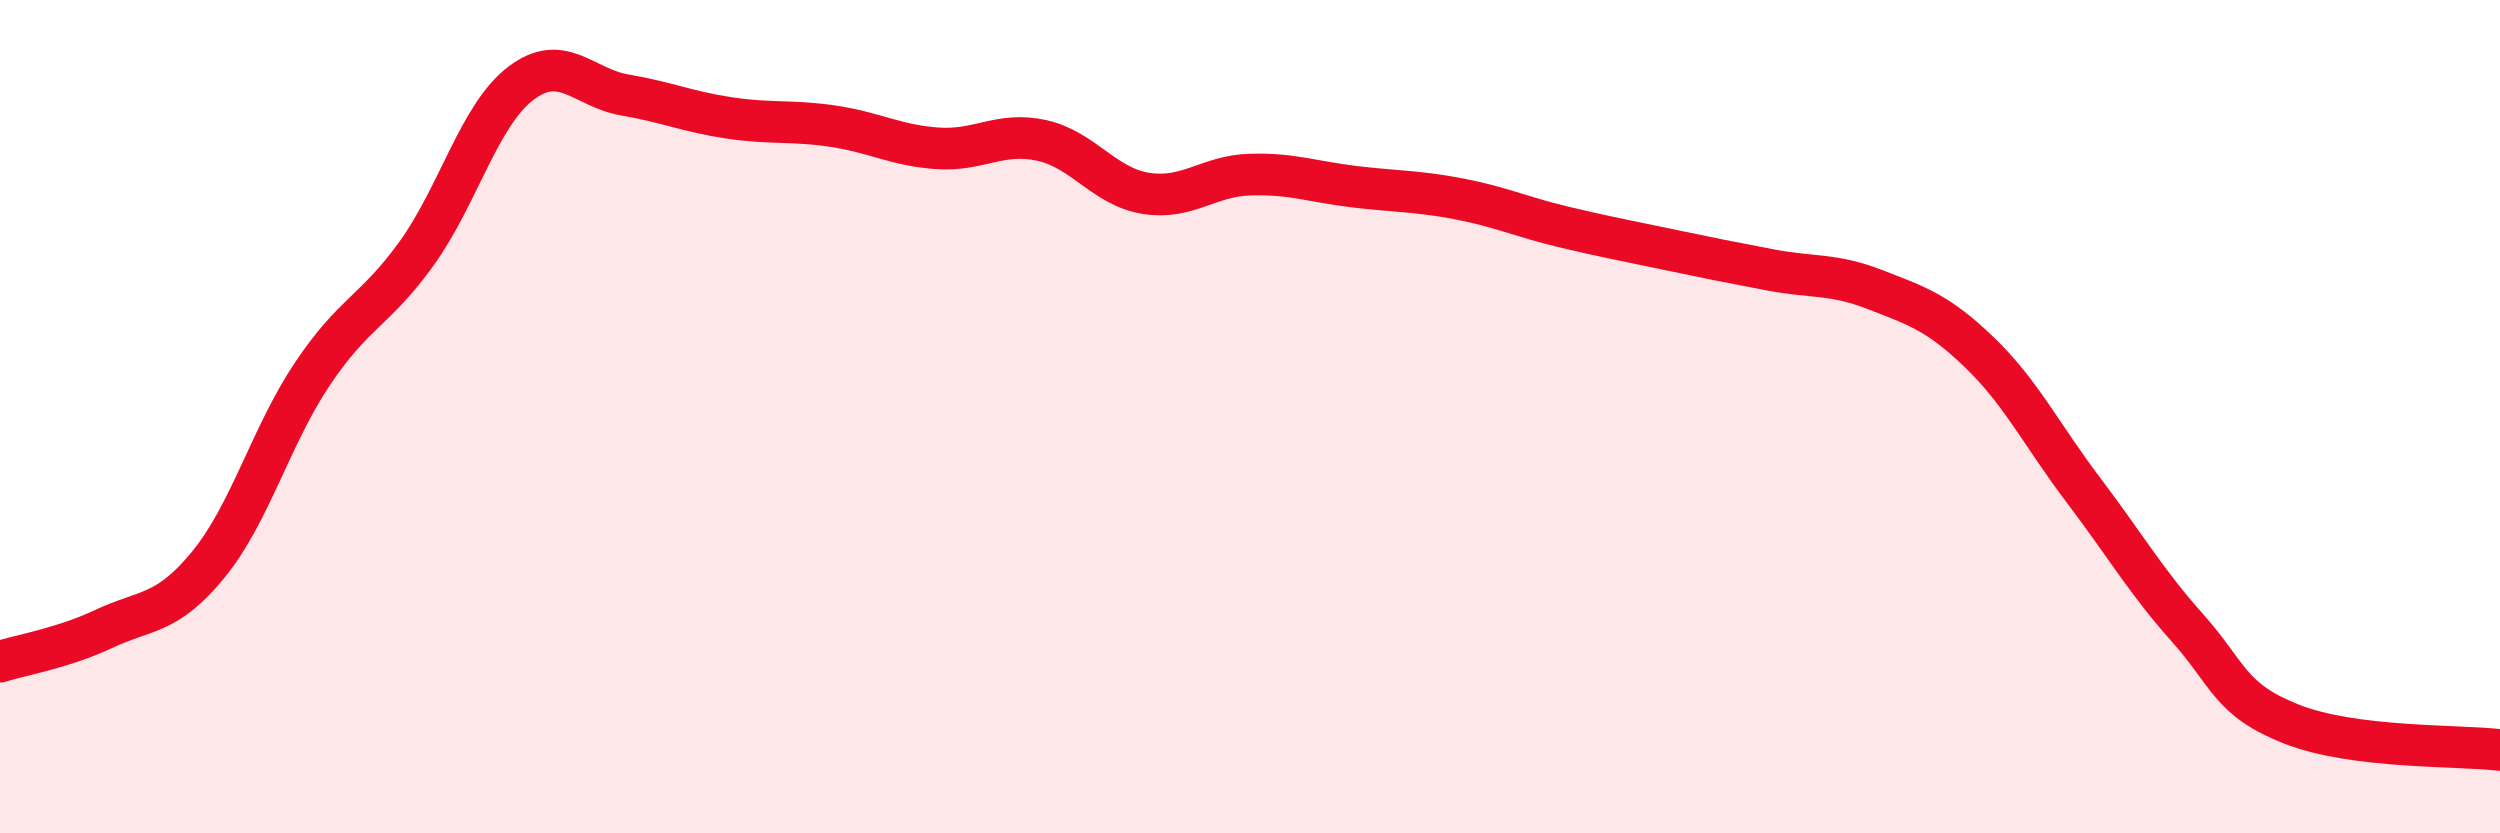
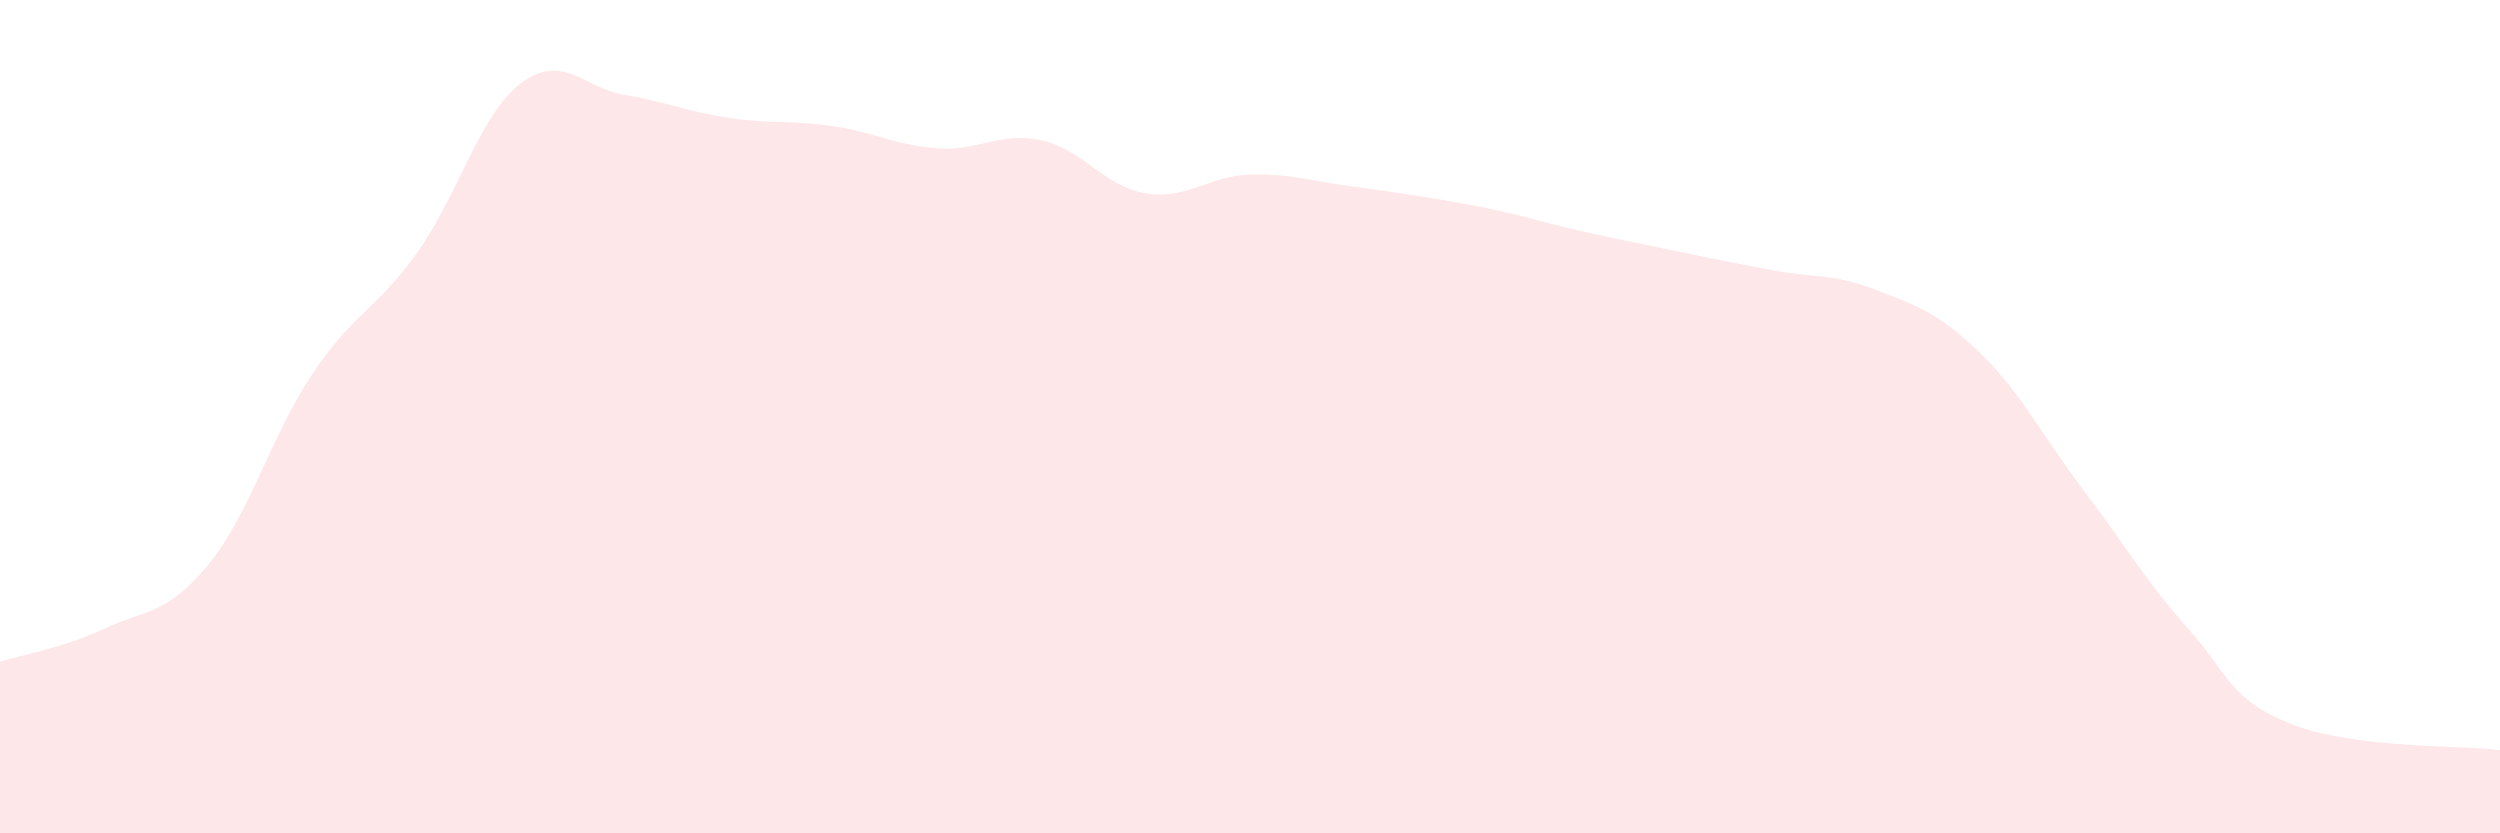
<svg xmlns="http://www.w3.org/2000/svg" width="60" height="20" viewBox="0 0 60 20">
-   <path d="M 0,15.88 C 0.5,15.72 1.5,15.56 2.5,15.09 C 3.5,14.62 4,14.77 5,13.55 C 6,12.33 6.5,10.46 7.5,8.97 C 8.5,7.48 9,7.47 10,6.08 C 11,4.69 11.5,2.76 12.5,2 C 13.5,1.24 14,2.11 15,2.28 C 16,2.45 16.5,2.68 17.5,2.83 C 18.5,2.98 19,2.88 20,3.03 C 21,3.18 21.5,3.49 22.5,3.56 C 23.5,3.63 24,3.15 25,3.37 C 26,3.59 26.5,4.48 27.5,4.64 C 28.5,4.8 29,4.22 30,4.19 C 31,4.16 31.5,4.36 32.5,4.48 C 33.5,4.6 34,4.58 35,4.77 C 36,4.96 36.5,5.2 37.5,5.44 C 38.5,5.68 39,5.77 40,5.98 C 41,6.19 41.5,6.29 42.5,6.48 C 43.5,6.67 44,6.56 45,6.95 C 46,7.34 46.5,7.49 47.5,8.45 C 48.5,9.41 49,10.44 50,11.76 C 51,13.08 51.5,13.95 52.5,15.07 C 53.5,16.19 53.5,16.79 55,17.38 C 56.5,17.97 59,17.88 60,18L60 20L0 20Z" fill="#EB0A25" opacity="0.1" stroke-linecap="round" stroke-linejoin="round" />
-   <path d="M 0,15.88 C 0.5,15.72 1.5,15.56 2.5,15.09 C 3.5,14.62 4,14.77 5,13.55 C 6,12.33 6.5,10.46 7.5,8.97 C 8.5,7.48 9,7.47 10,6.08 C 11,4.69 11.5,2.76 12.5,2 C 13.5,1.24 14,2.11 15,2.28 C 16,2.45 16.5,2.68 17.5,2.83 C 18.5,2.98 19,2.88 20,3.03 C 21,3.18 21.5,3.49 22.5,3.56 C 23.5,3.63 24,3.15 25,3.37 C 26,3.59 26.5,4.48 27.5,4.64 C 28.5,4.8 29,4.22 30,4.19 C 31,4.16 31.5,4.36 32.5,4.48 C 33.5,4.6 34,4.58 35,4.77 C 36,4.96 36.5,5.2 37.5,5.44 C 38.5,5.68 39,5.77 40,5.98 C 41,6.19 41.5,6.29 42.5,6.48 C 43.5,6.67 44,6.56 45,6.95 C 46,7.34 46.5,7.49 47.5,8.45 C 48.5,9.41 49,10.44 50,11.76 C 51,13.08 51.5,13.95 52.5,15.07 C 53.5,16.19 53.5,16.79 55,17.38 C 56.5,17.97 59,17.88 60,18" stroke="#EB0A25" stroke-width="1" fill="none" stroke-linecap="round" stroke-linejoin="round" />
+   <path d="M 0,15.88 C 0.5,15.72 1.5,15.56 2.5,15.09 C 3.5,14.62 4,14.77 5,13.55 C 6,12.33 6.5,10.46 7.5,8.97 C 8.5,7.48 9,7.47 10,6.08 C 11,4.69 11.5,2.76 12.5,2 C 13.5,1.24 14,2.11 15,2.28 C 16,2.45 16.5,2.68 17.5,2.83 C 18.5,2.98 19,2.88 20,3.03 C 21,3.18 21.5,3.49 22.5,3.56 C 23.5,3.63 24,3.15 25,3.37 C 26,3.59 26.5,4.48 27.5,4.64 C 28.5,4.8 29,4.22 30,4.19 C 31,4.16 31.5,4.36 32.5,4.48 C 36,4.96 36.5,5.2 37.5,5.44 C 38.5,5.68 39,5.77 40,5.98 C 41,6.19 41.5,6.29 42.5,6.48 C 43.5,6.67 44,6.56 45,6.95 C 46,7.34 46.5,7.49 47.5,8.45 C 48.5,9.41 49,10.44 50,11.76 C 51,13.08 51.5,13.95 52.5,15.07 C 53.5,16.19 53.5,16.79 55,17.38 C 56.5,17.97 59,17.88 60,18L60 20L0 20Z" fill="#EB0A25" opacity="0.1" stroke-linecap="round" stroke-linejoin="round" />
</svg>